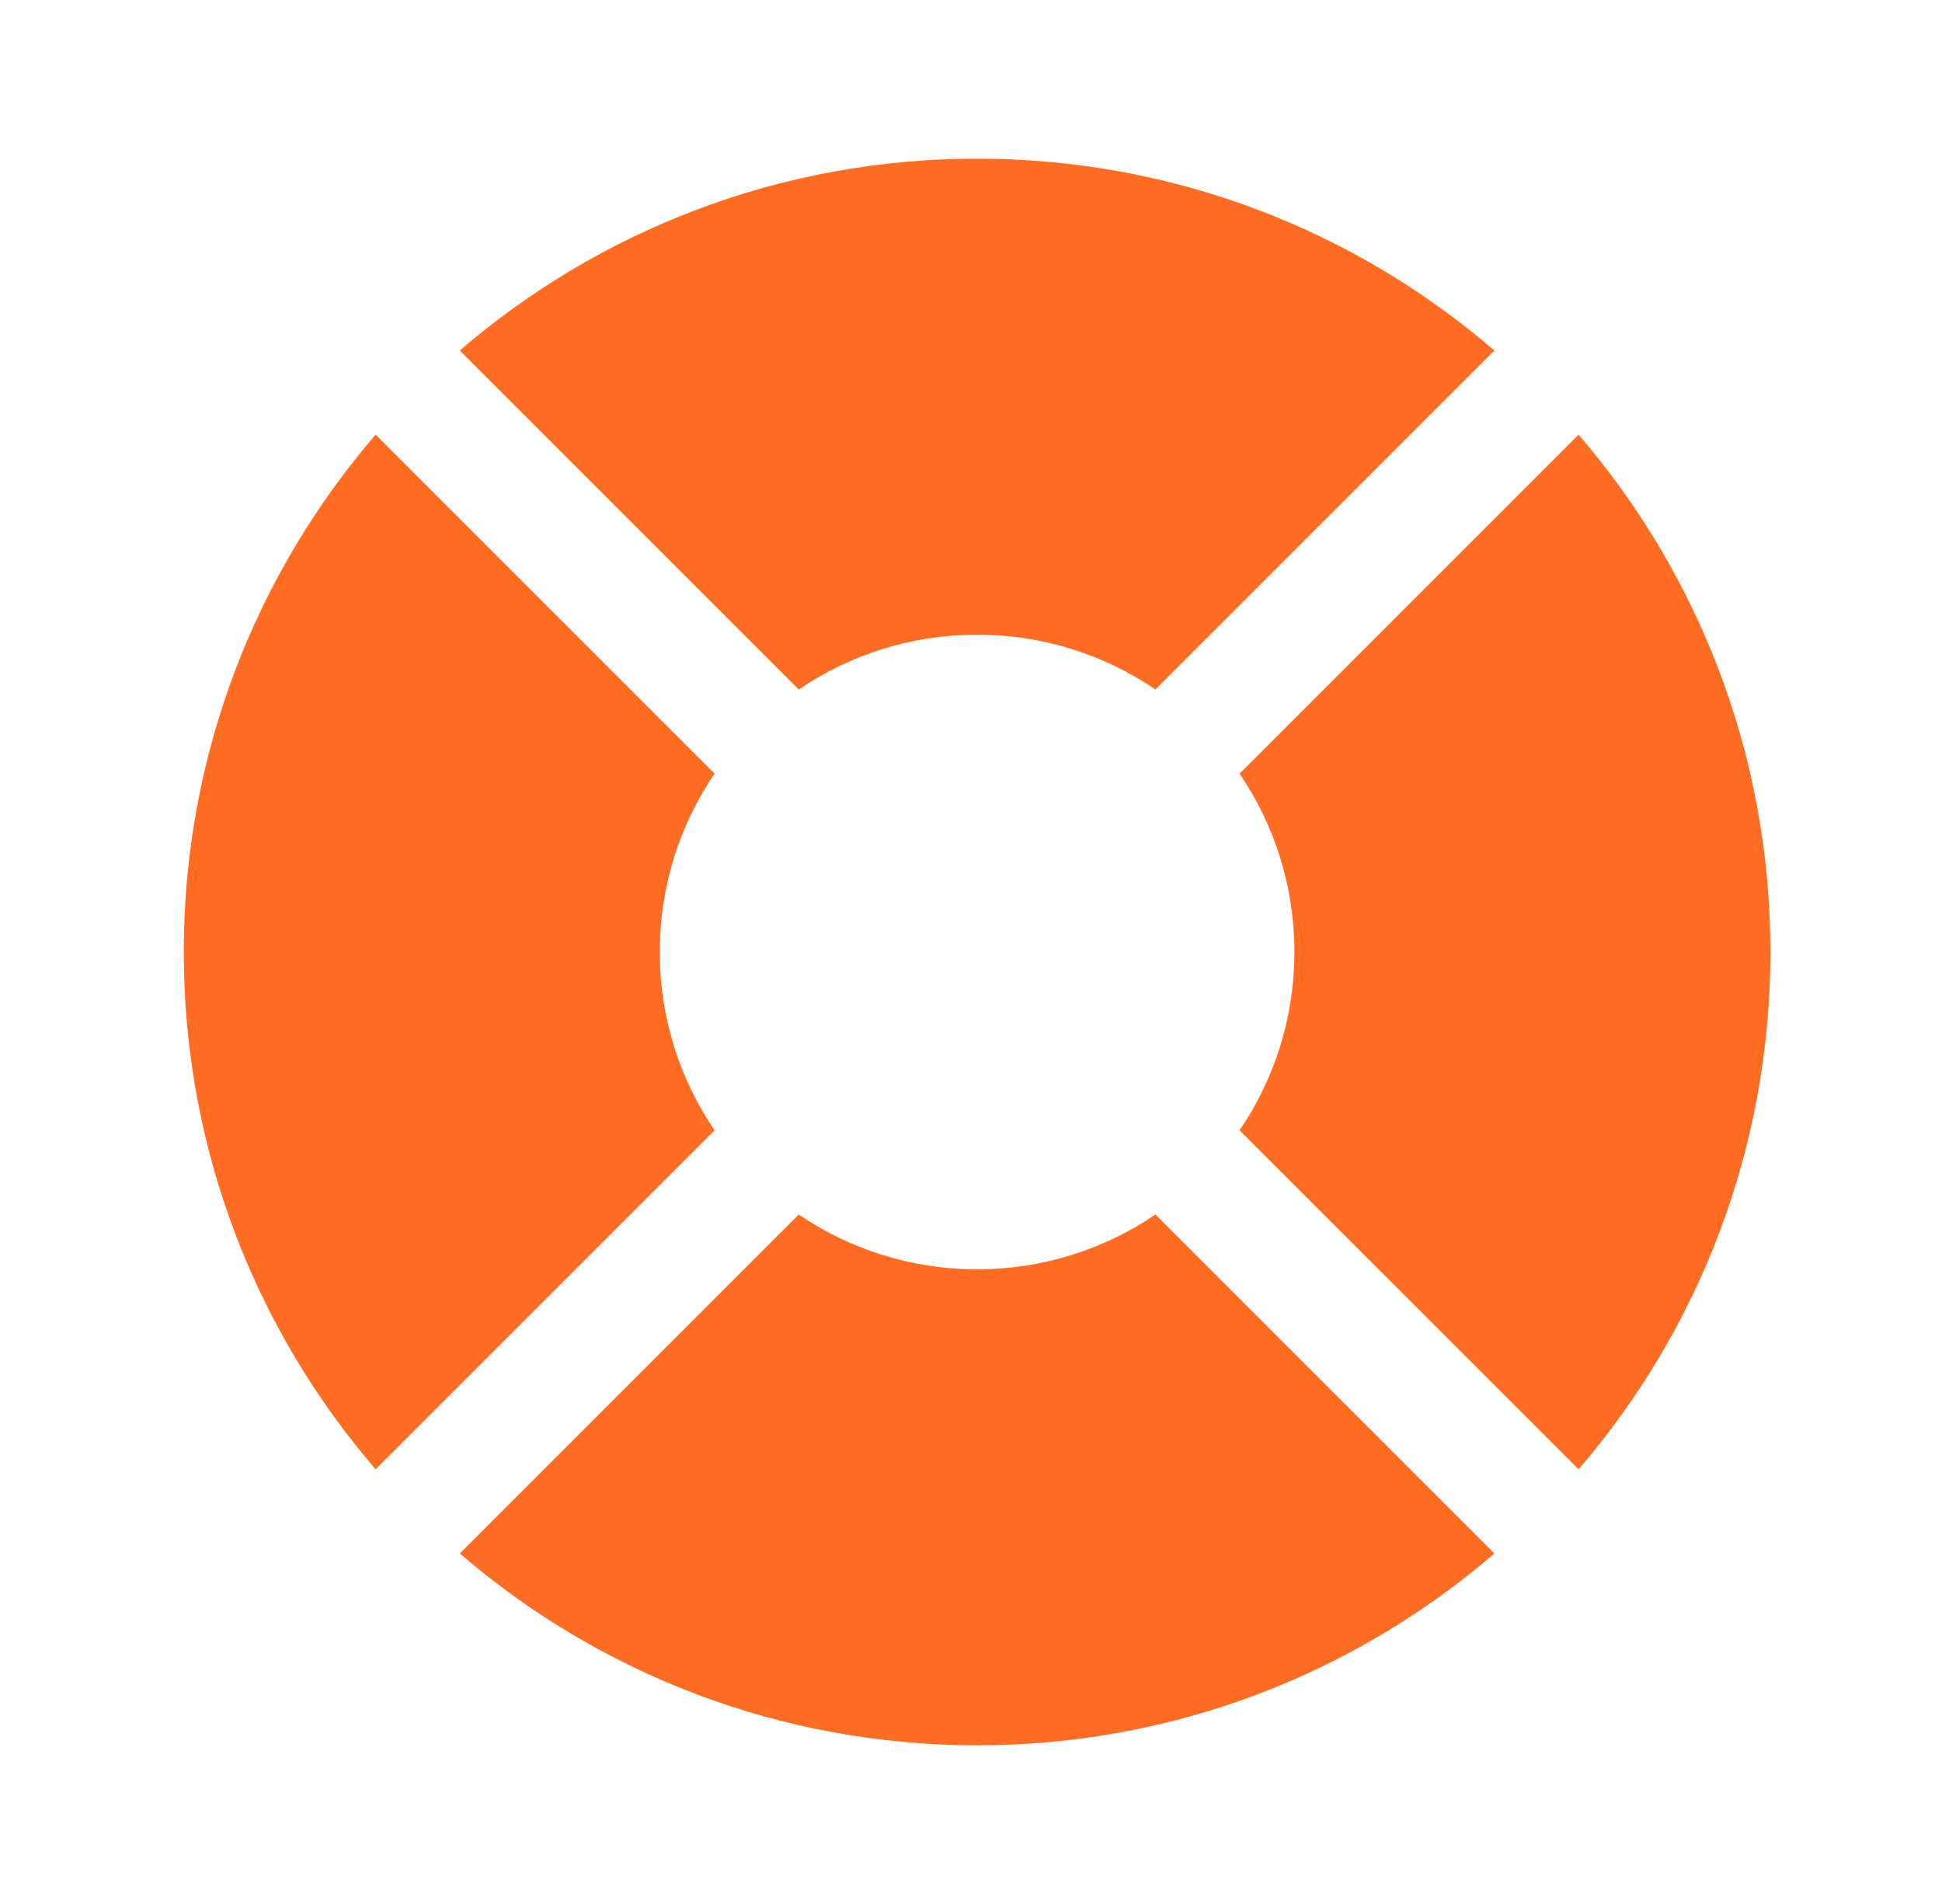
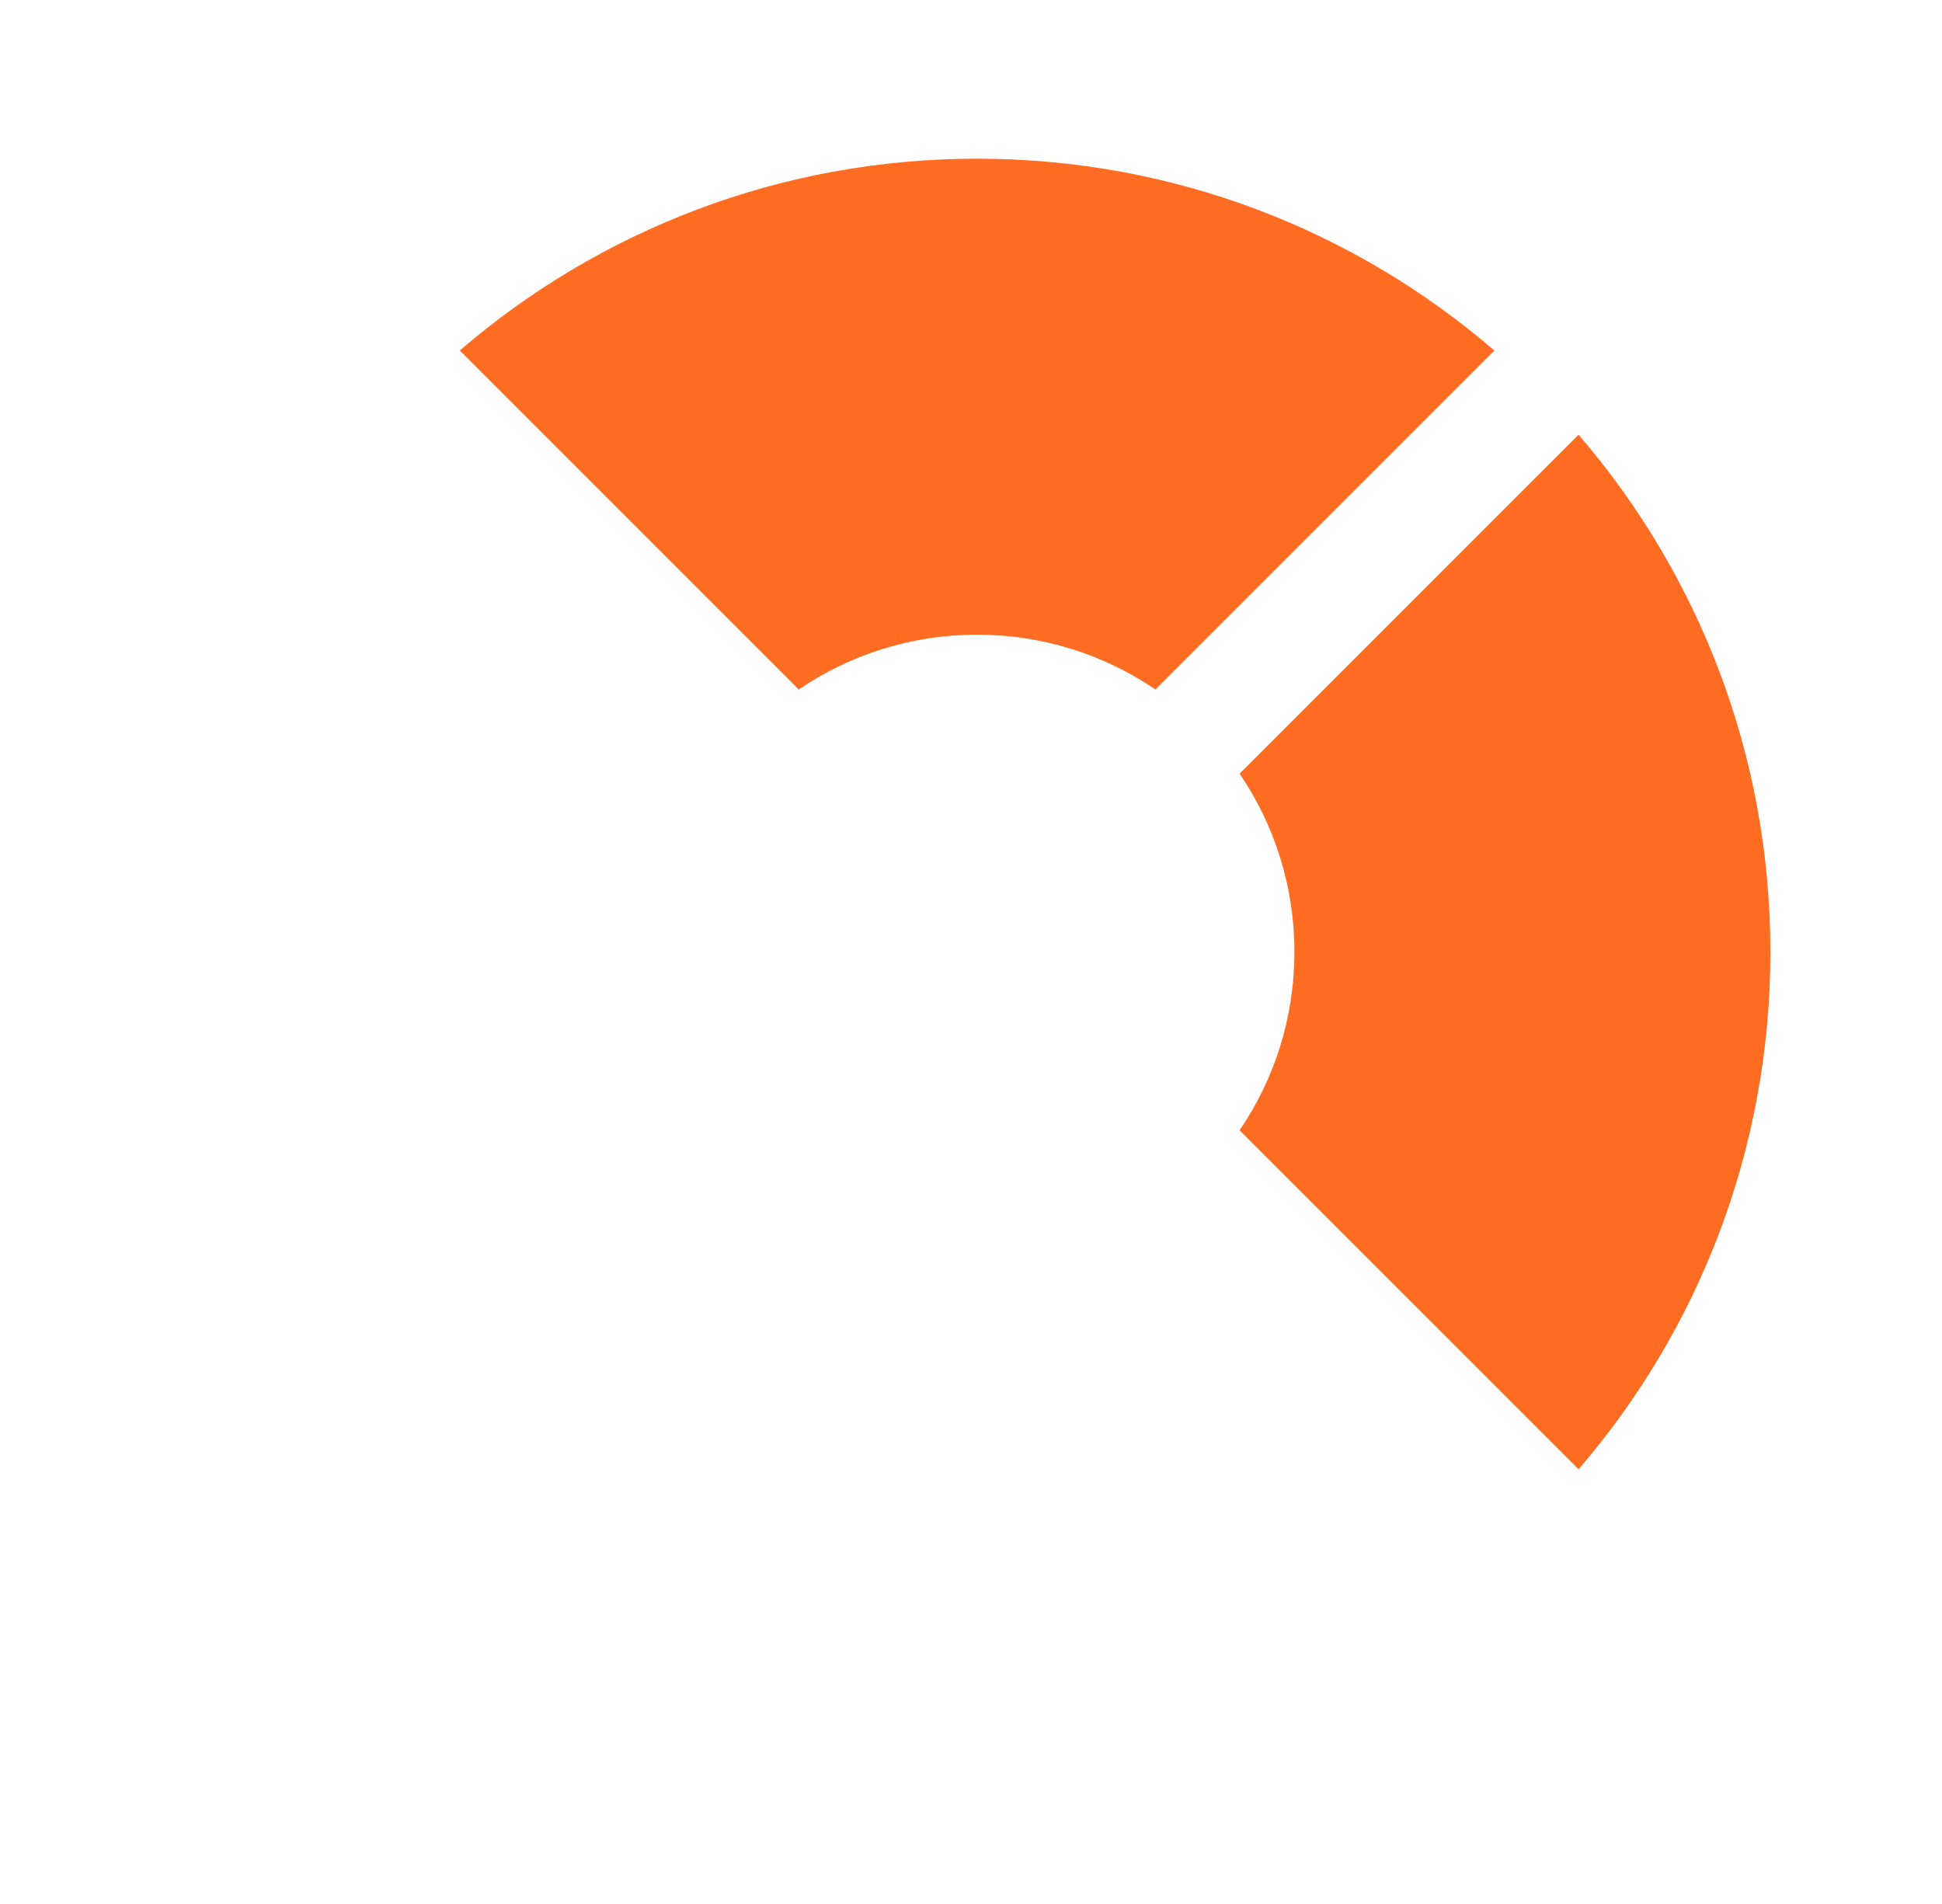
<svg xmlns="http://www.w3.org/2000/svg" width="51" height="50" viewBox="0 0 51 50" fill="none">
  <path d="M41.455 38.585C44.595 34.938 46.493 30.191 46.493 25C46.493 19.809 44.595 15.062 41.455 11.415L32.553 20.316C33.462 21.651 33.993 23.264 33.993 25C33.993 26.737 33.462 28.349 32.553 29.684L41.455 38.585Z" fill="#FF6C22" />
-   <path d="M39.245 40.795C35.597 43.935 30.85 45.833 25.66 45.833C20.469 45.833 15.722 43.935 12.074 40.795L20.976 31.894C22.311 32.802 23.923 33.333 25.66 33.333C27.396 33.333 29.009 32.802 30.343 31.894L39.245 40.795Z" fill="#FF6C22" />
-   <path d="M9.864 38.585L18.766 29.684C17.857 28.349 17.326 26.737 17.326 25C17.326 23.264 17.857 21.651 18.766 20.316L9.864 11.415C6.724 15.062 4.826 19.809 4.826 25C4.826 30.191 6.724 34.938 9.864 38.585Z" fill="#FF6C22" />
  <path d="M25.66 16.667C23.923 16.667 22.311 17.198 20.976 18.107L12.074 9.205C15.722 6.065 20.469 4.167 25.66 4.167C30.85 4.167 35.597 6.065 39.245 9.205L30.343 18.107C29.009 17.198 27.396 16.667 25.66 16.667Z" fill="#FF6C22" />
</svg>